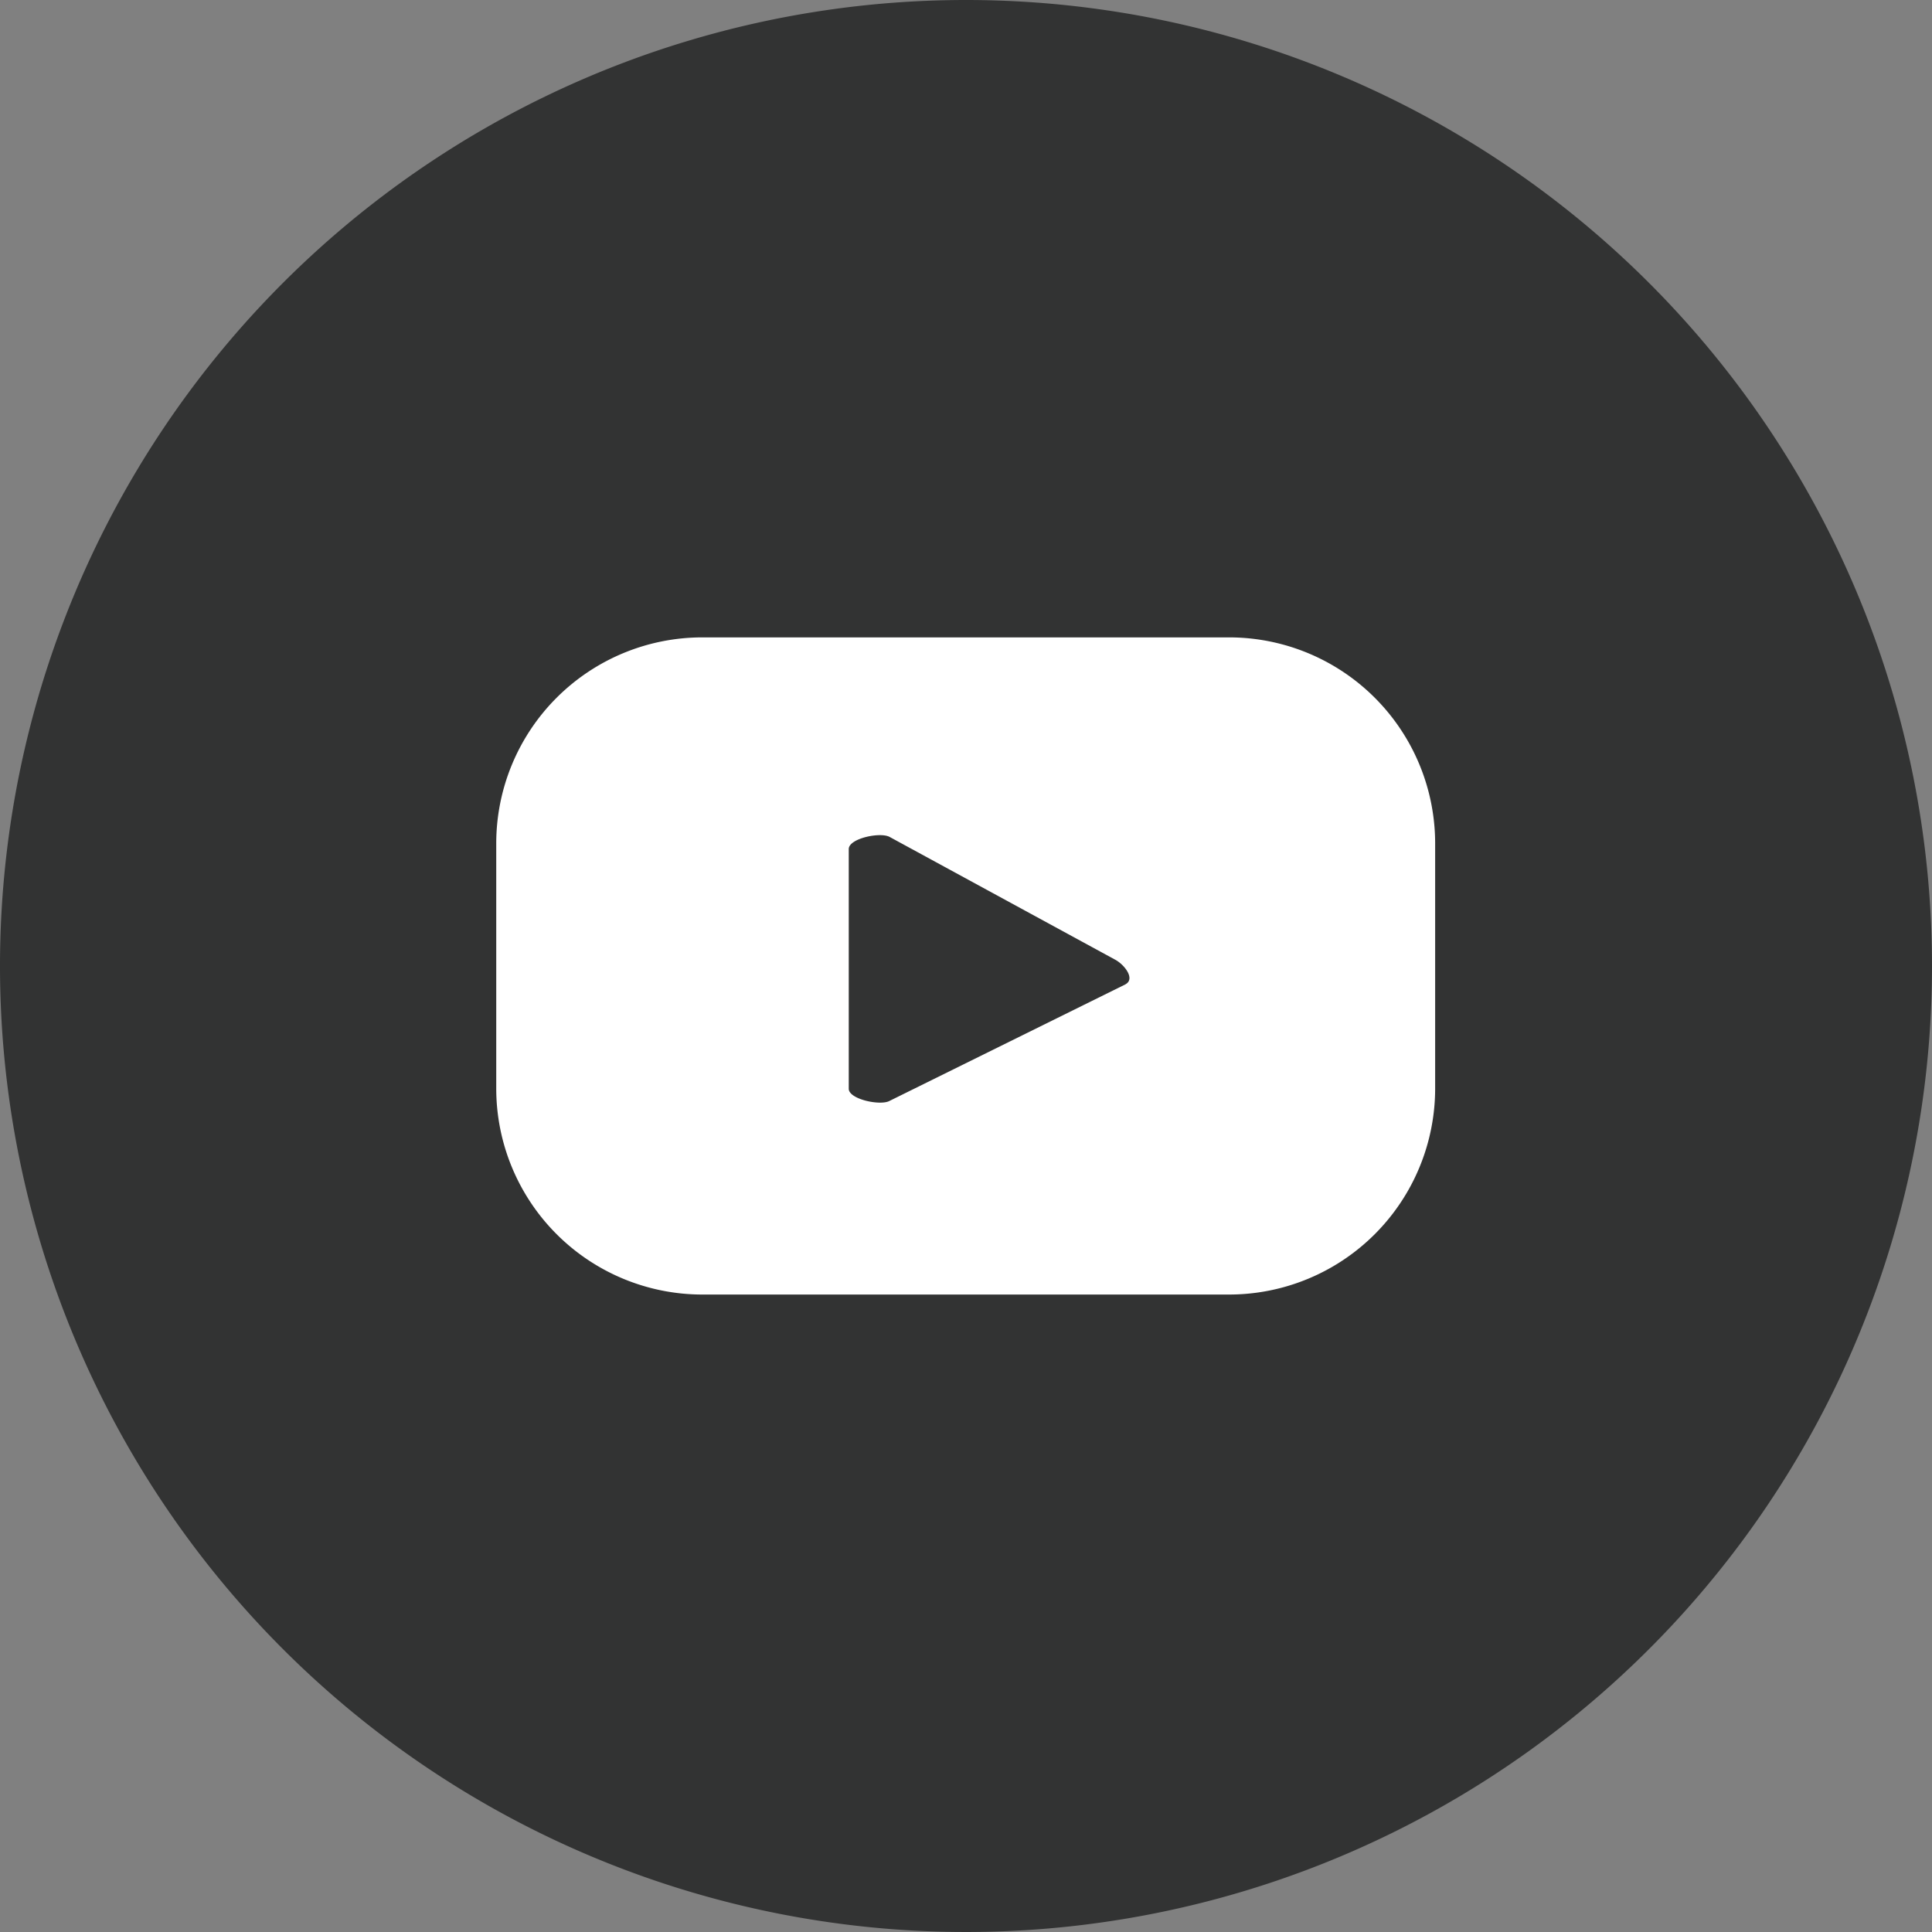
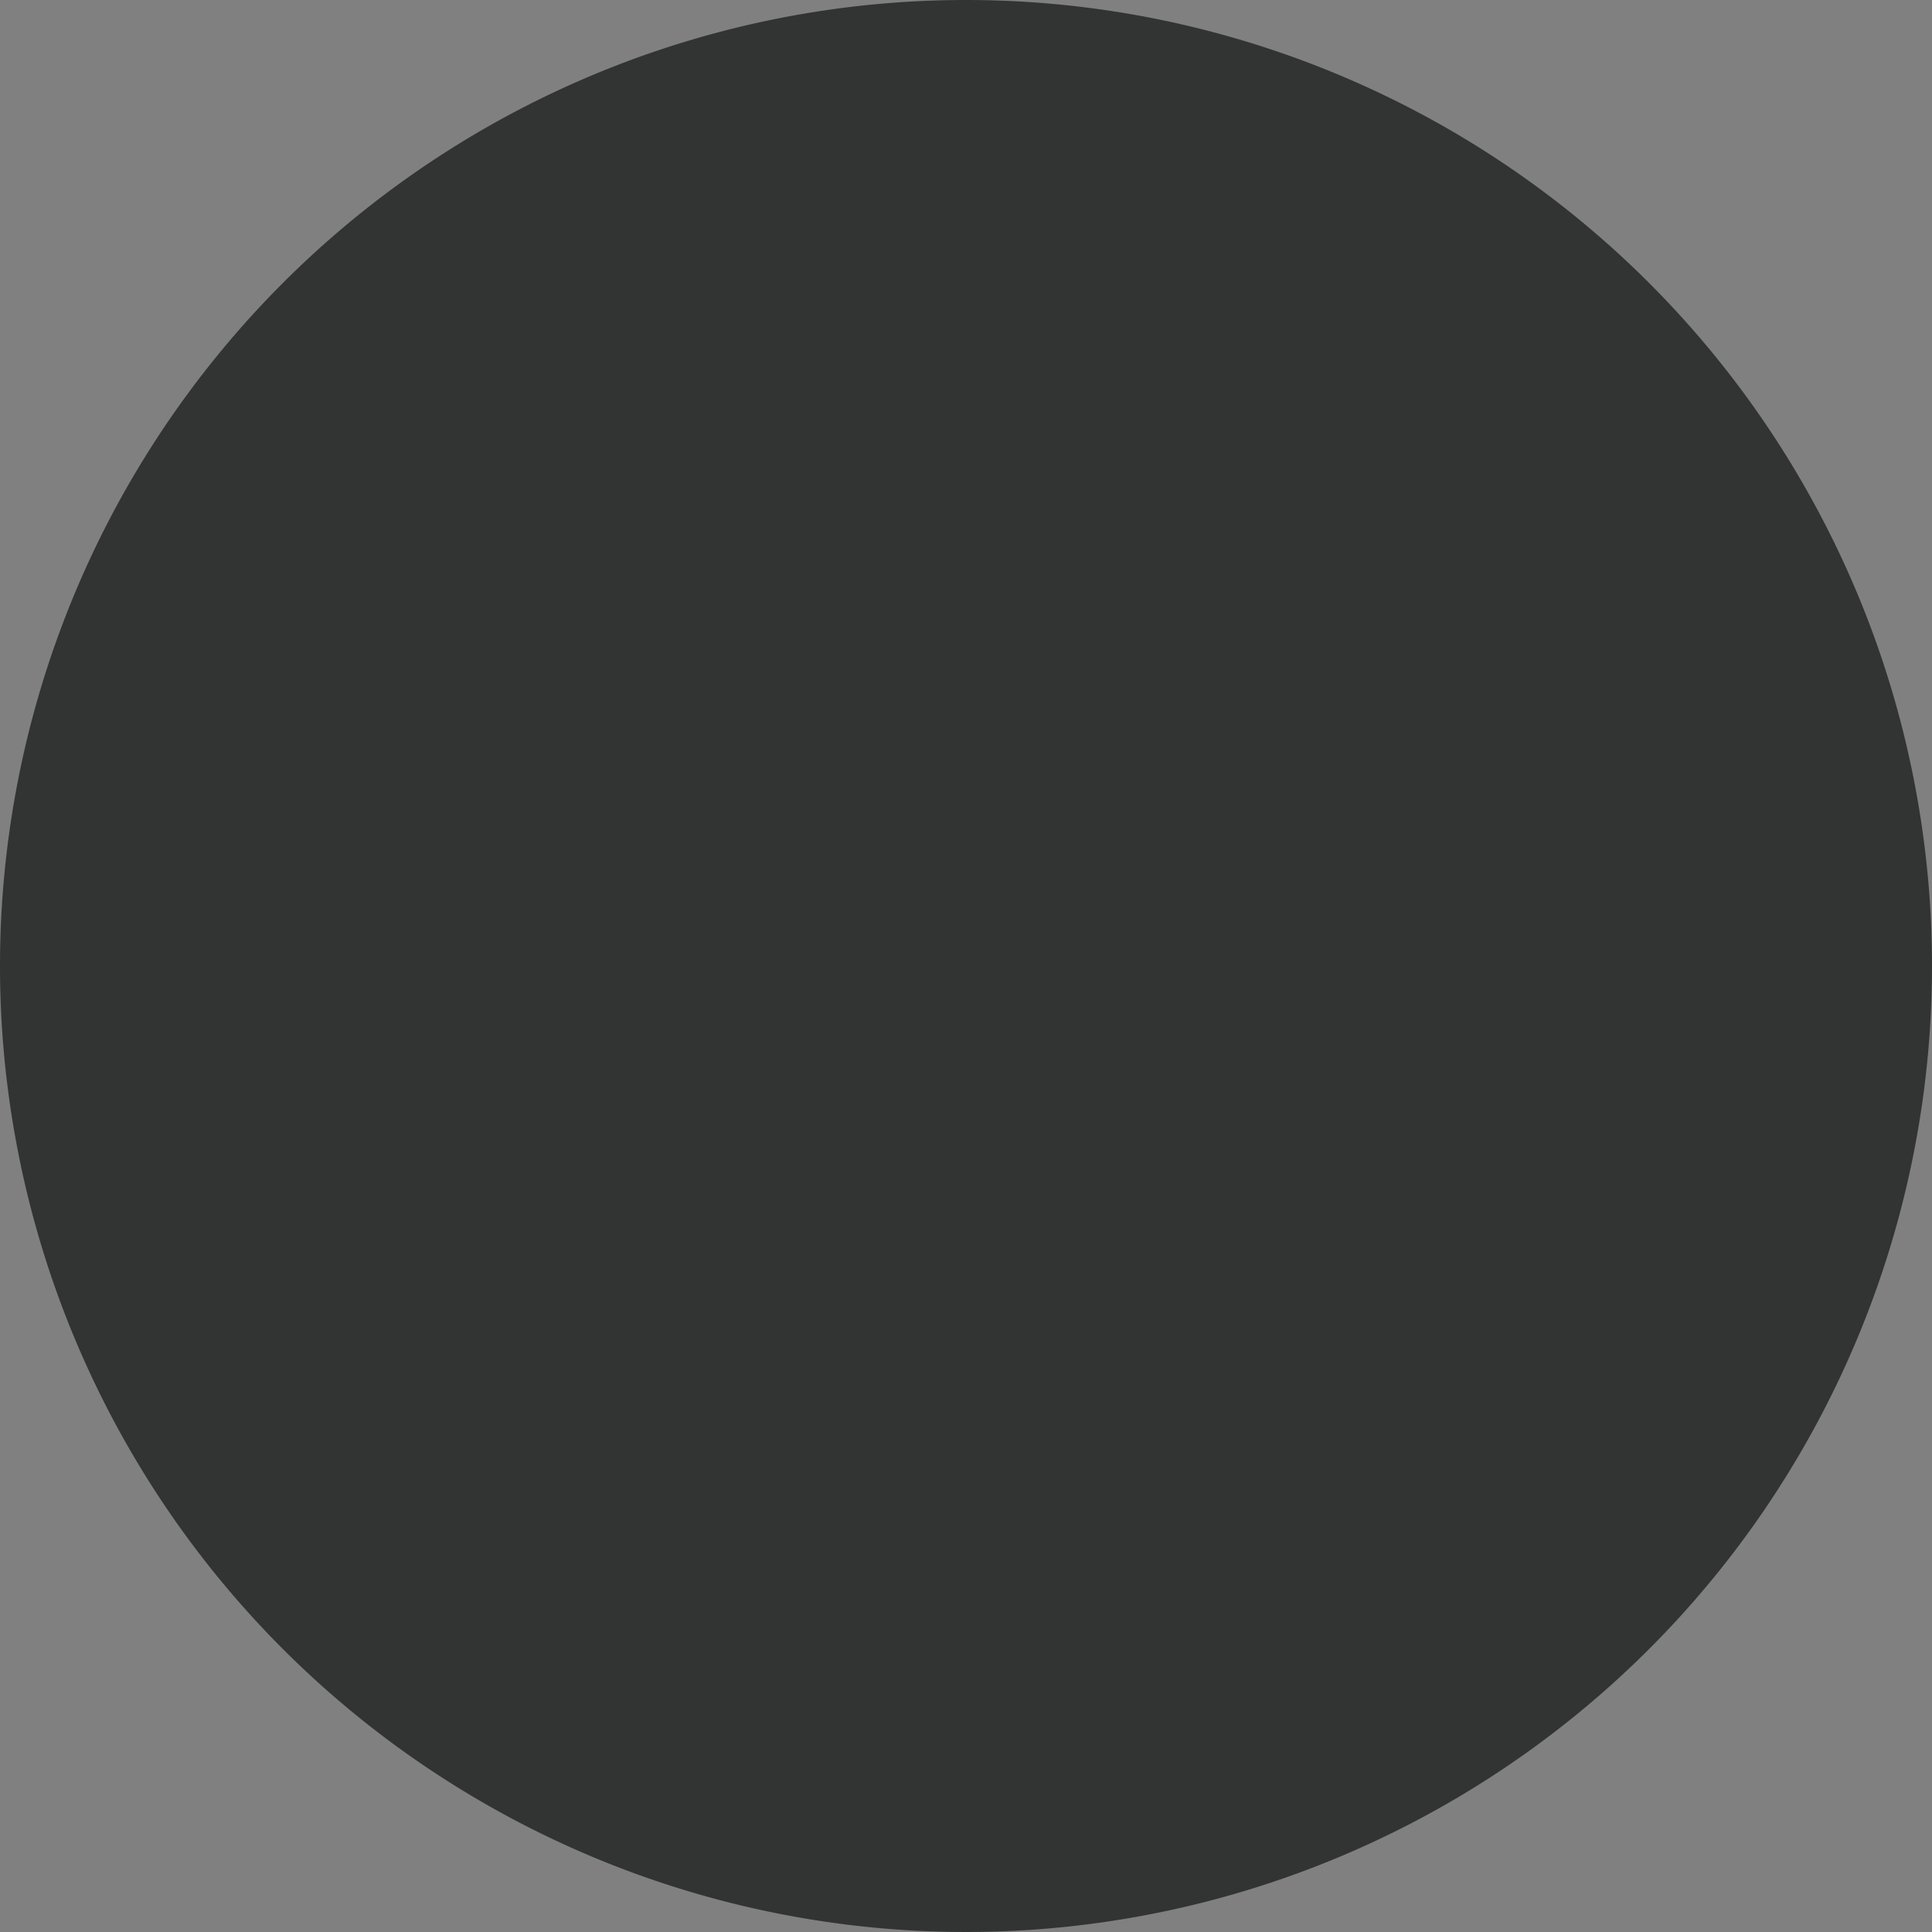
<svg xmlns="http://www.w3.org/2000/svg" width="25.31" height="25.31" viewBox="0 0 25.31 25.31">
  <rect x="0" y="0" width="25.31" height="25.31" fill="#808080" stroke="none" />
  <defs>
    <clipPath id="a">
      <rect width="25.31" height="25.31" fill="none" />
    </clipPath>
  </defs>
  <g transform="translate(0 0)" clip-path="url(#a)">
    <path d="M25.31,12.655A12.655,12.655,0,1,1,12.655,0,12.655,12.655,0,0,1,25.31,12.655" transform="translate(0 0)" fill="#323333" />
-     <path d="M24.549,18.427a2.7,2.7,0,0,0-2.7-2.7h-6.9a2.7,2.7,0,0,0-2.7,2.7v3.209a2.7,2.7,0,0,0,2.7,2.7h6.9a2.7,2.7,0,0,0,2.7-2.7Zm-4.056,1.845L17.4,21.8c-.121.065-.533-.022-.533-.16V18.5c0-.14.415-.227.537-.158l2.96,1.611c.124.071.255.25.129.318" transform="translate(-5.748 -7.377)" fill="#fff" />
  </g>
</svg>